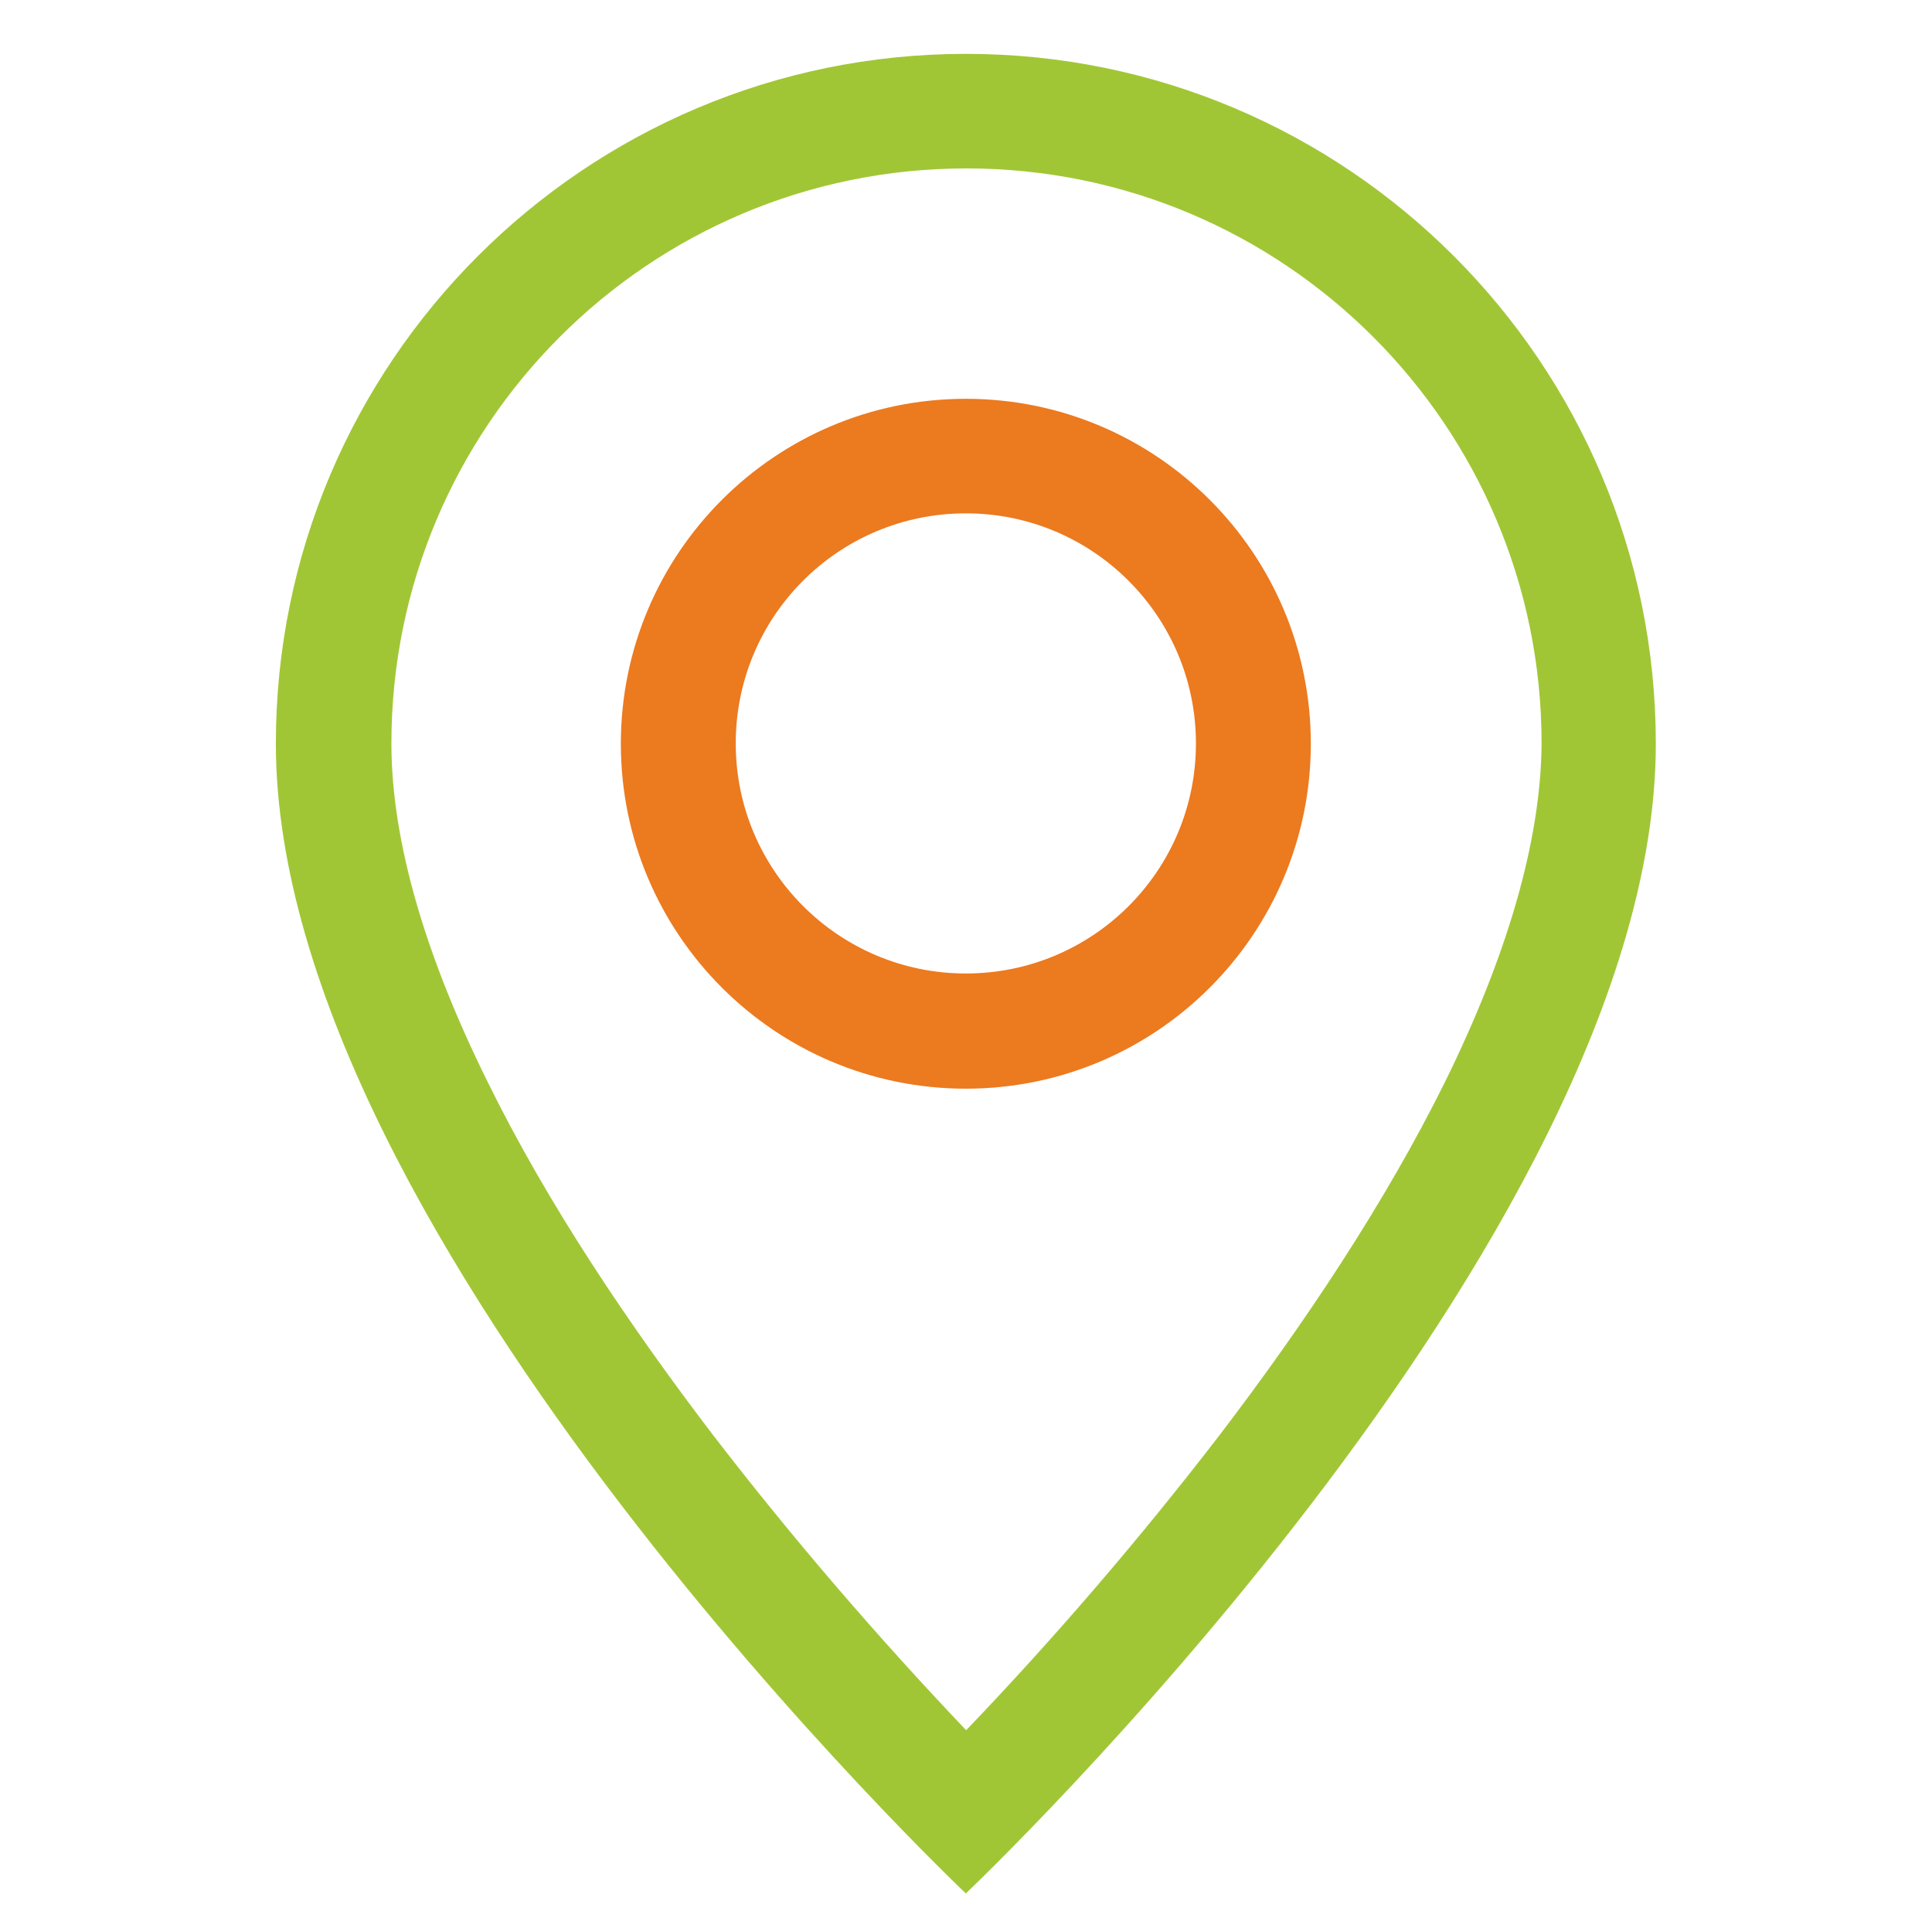
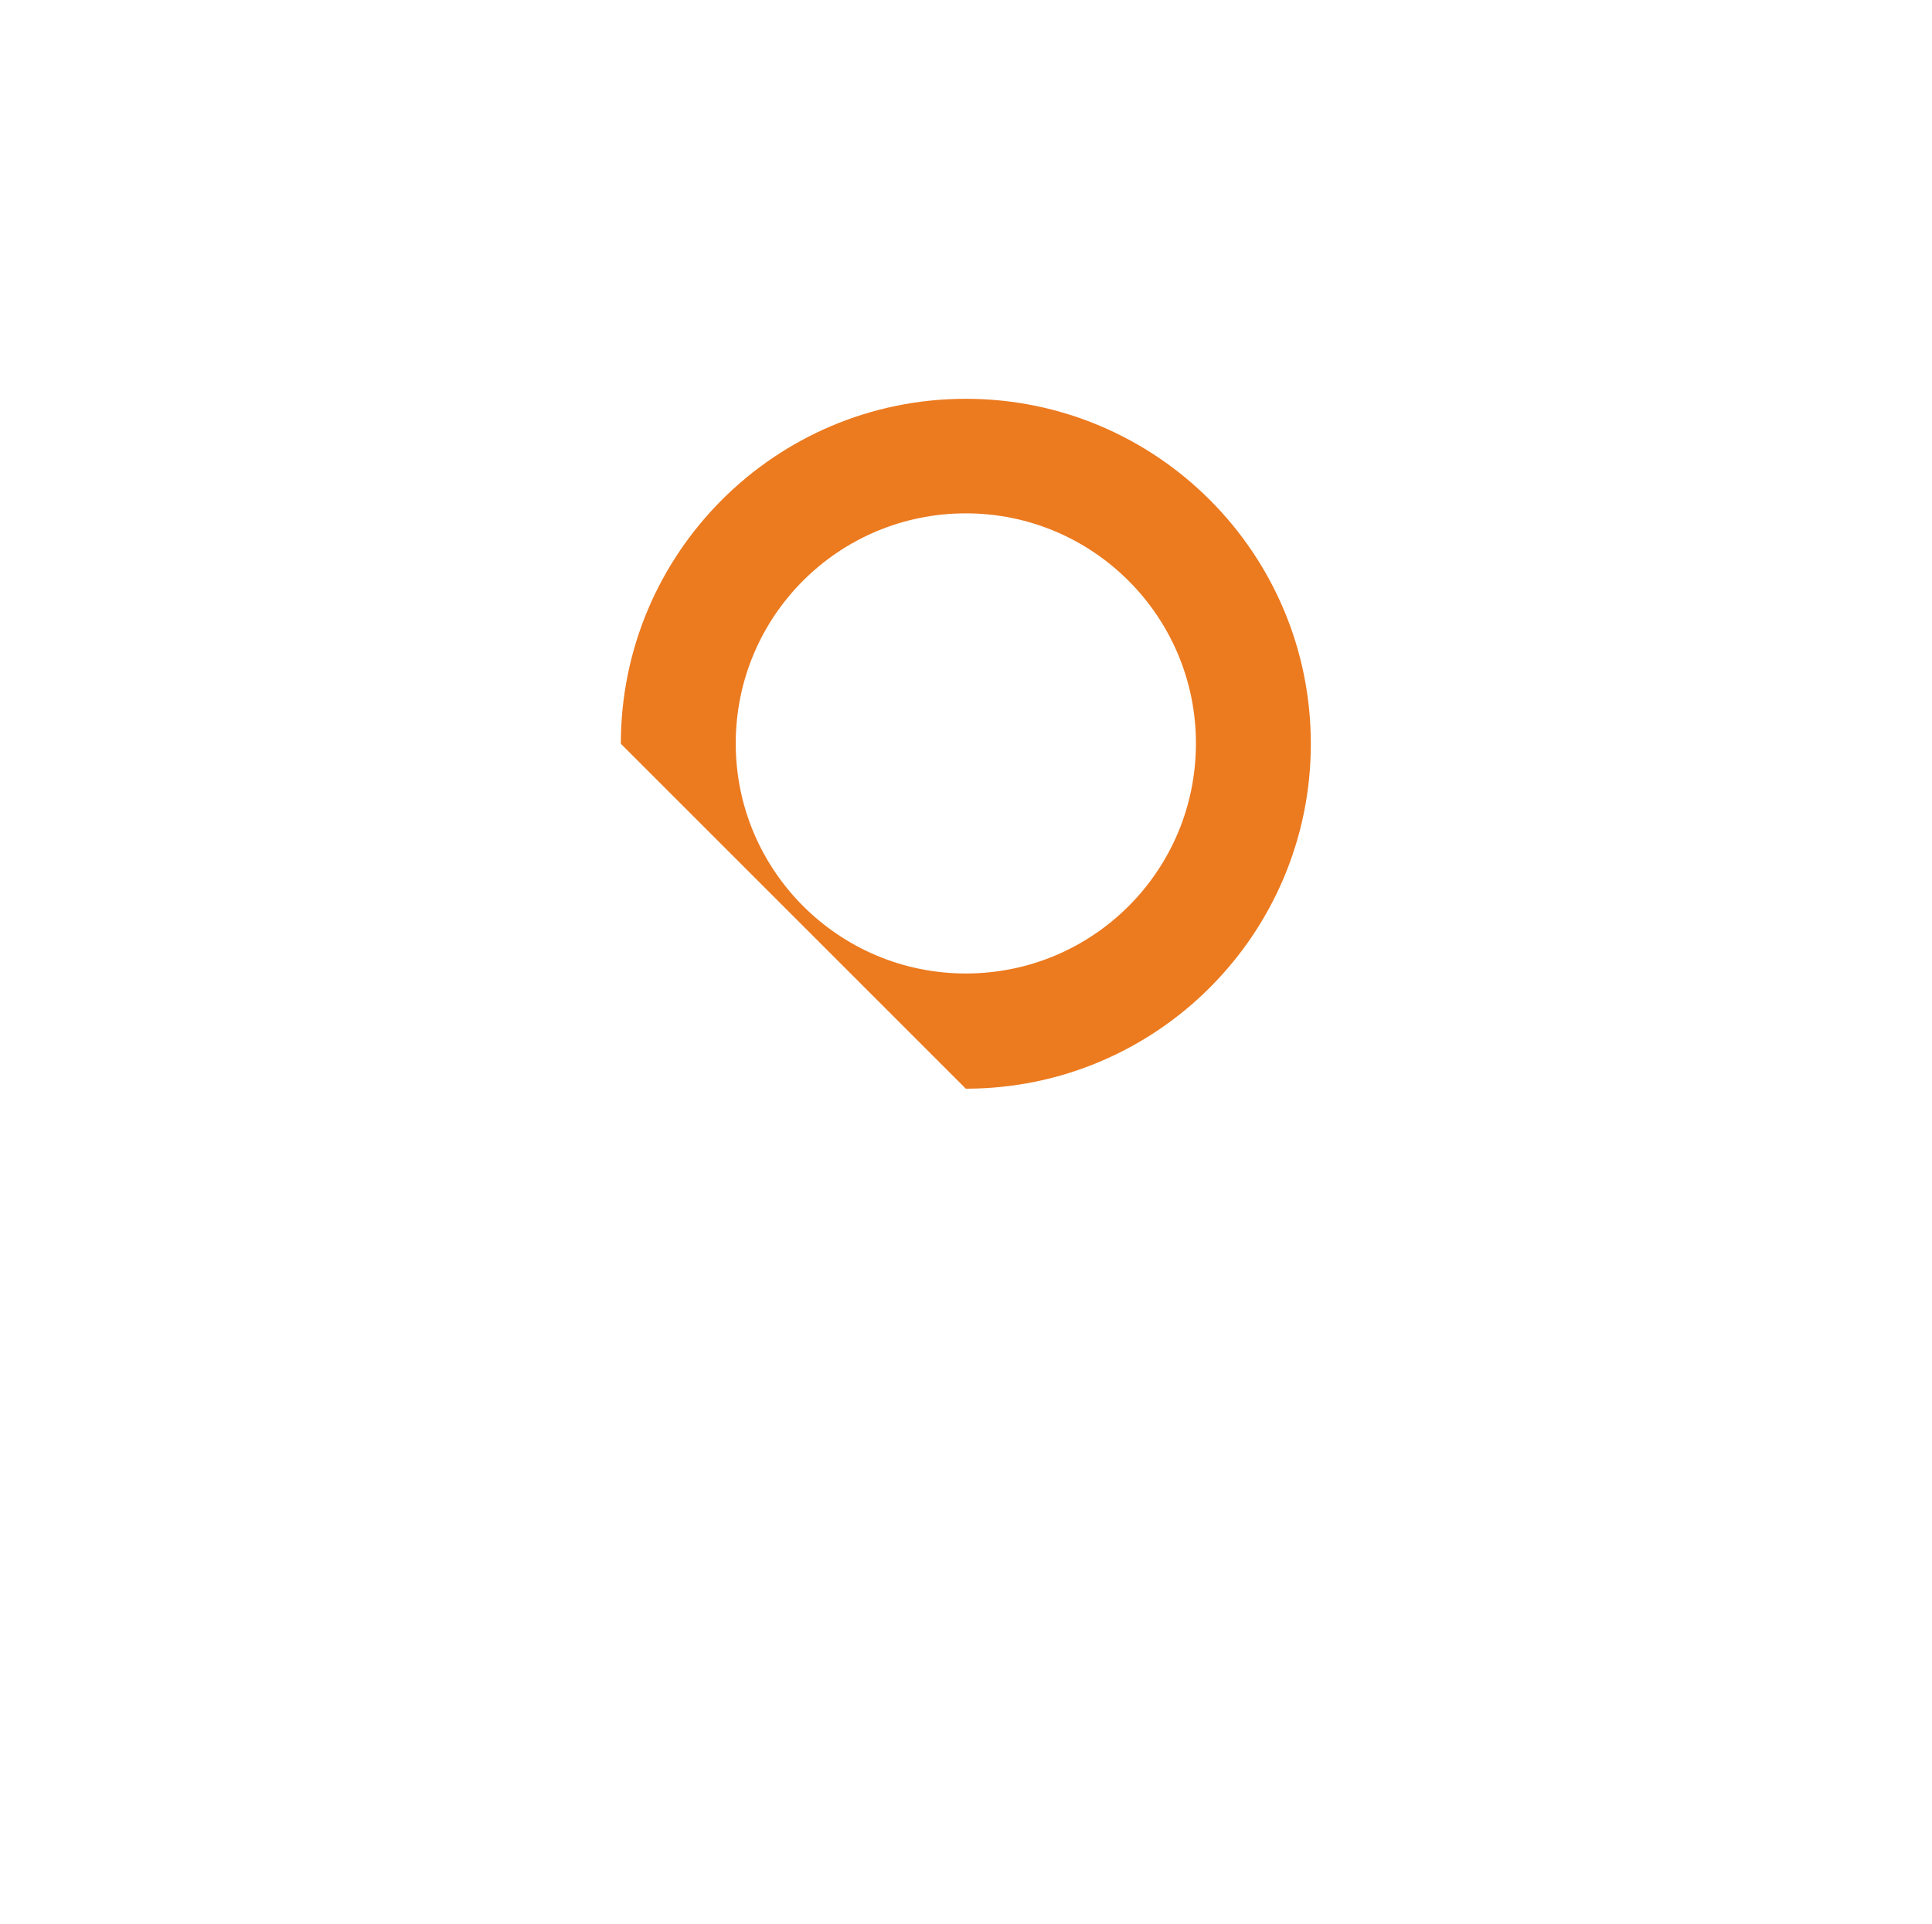
<svg xmlns="http://www.w3.org/2000/svg" version="1.1" id="Слой_1" x="0px" y="0px" viewBox="0 0 595.3 593" style="enable-background:new 0 0 595.3 593;" xml:space="preserve">
  <style type="text/css">
	.st0{fill:#A1C635;}
	.st1{fill:#EC7A1F;}
</style>
  <g id="Слой_x0020_1">
-     <path class="st0" d="M445.3,333.3c-18.6,37.6-43.7,75.1-69.4,108.8c-24.3,31.6-50.7,62.4-78.2,91.1c-27.4-28.8-53.8-59.5-78.1-91.1   c-25.7-33.7-50.9-71.1-69.4-108.8c-18.8-38-29.6-73.6-29.6-104.2c0-97.8,79.3-177.2,177.2-177.2c97.8,0,177.2,79.3,177.2,177.2   C474.8,259.7,464,295.3,445.3,333.3L445.3,333.3L445.3,333.3z M297.6,583.5c0,0,212.6-201.5,212.6-354.3   c0-117.4-95.2-212.6-212.6-212.6C180.2,16.6,85,111.8,85,229.2C85,382,297.6,583.5,297.6,583.5L297.6,583.5L297.6,583.5z" />
-     <path class="st1" d="M297.6,300c-39.1,0-70.9-31.7-70.9-70.9s31.7-70.9,70.9-70.9c39.1,0,70.9,31.7,70.9,70.9S336.8,300,297.6,300z    M297.6,335.5c58.7,0,106.3-47.6,106.3-106.3s-47.6-106.3-106.3-106.3c-58.7,0-106.3,47.6-106.3,106.3S238.9,335.5,297.6,335.5   L297.6,335.5z" />
+     <path class="st1" d="M297.6,300c-39.1,0-70.9-31.7-70.9-70.9s31.7-70.9,70.9-70.9c39.1,0,70.9,31.7,70.9,70.9S336.8,300,297.6,300z    M297.6,335.5c58.7,0,106.3-47.6,106.3-106.3s-47.6-106.3-106.3-106.3c-58.7,0-106.3,47.6-106.3,106.3L297.6,335.5z" />
  </g>
</svg>